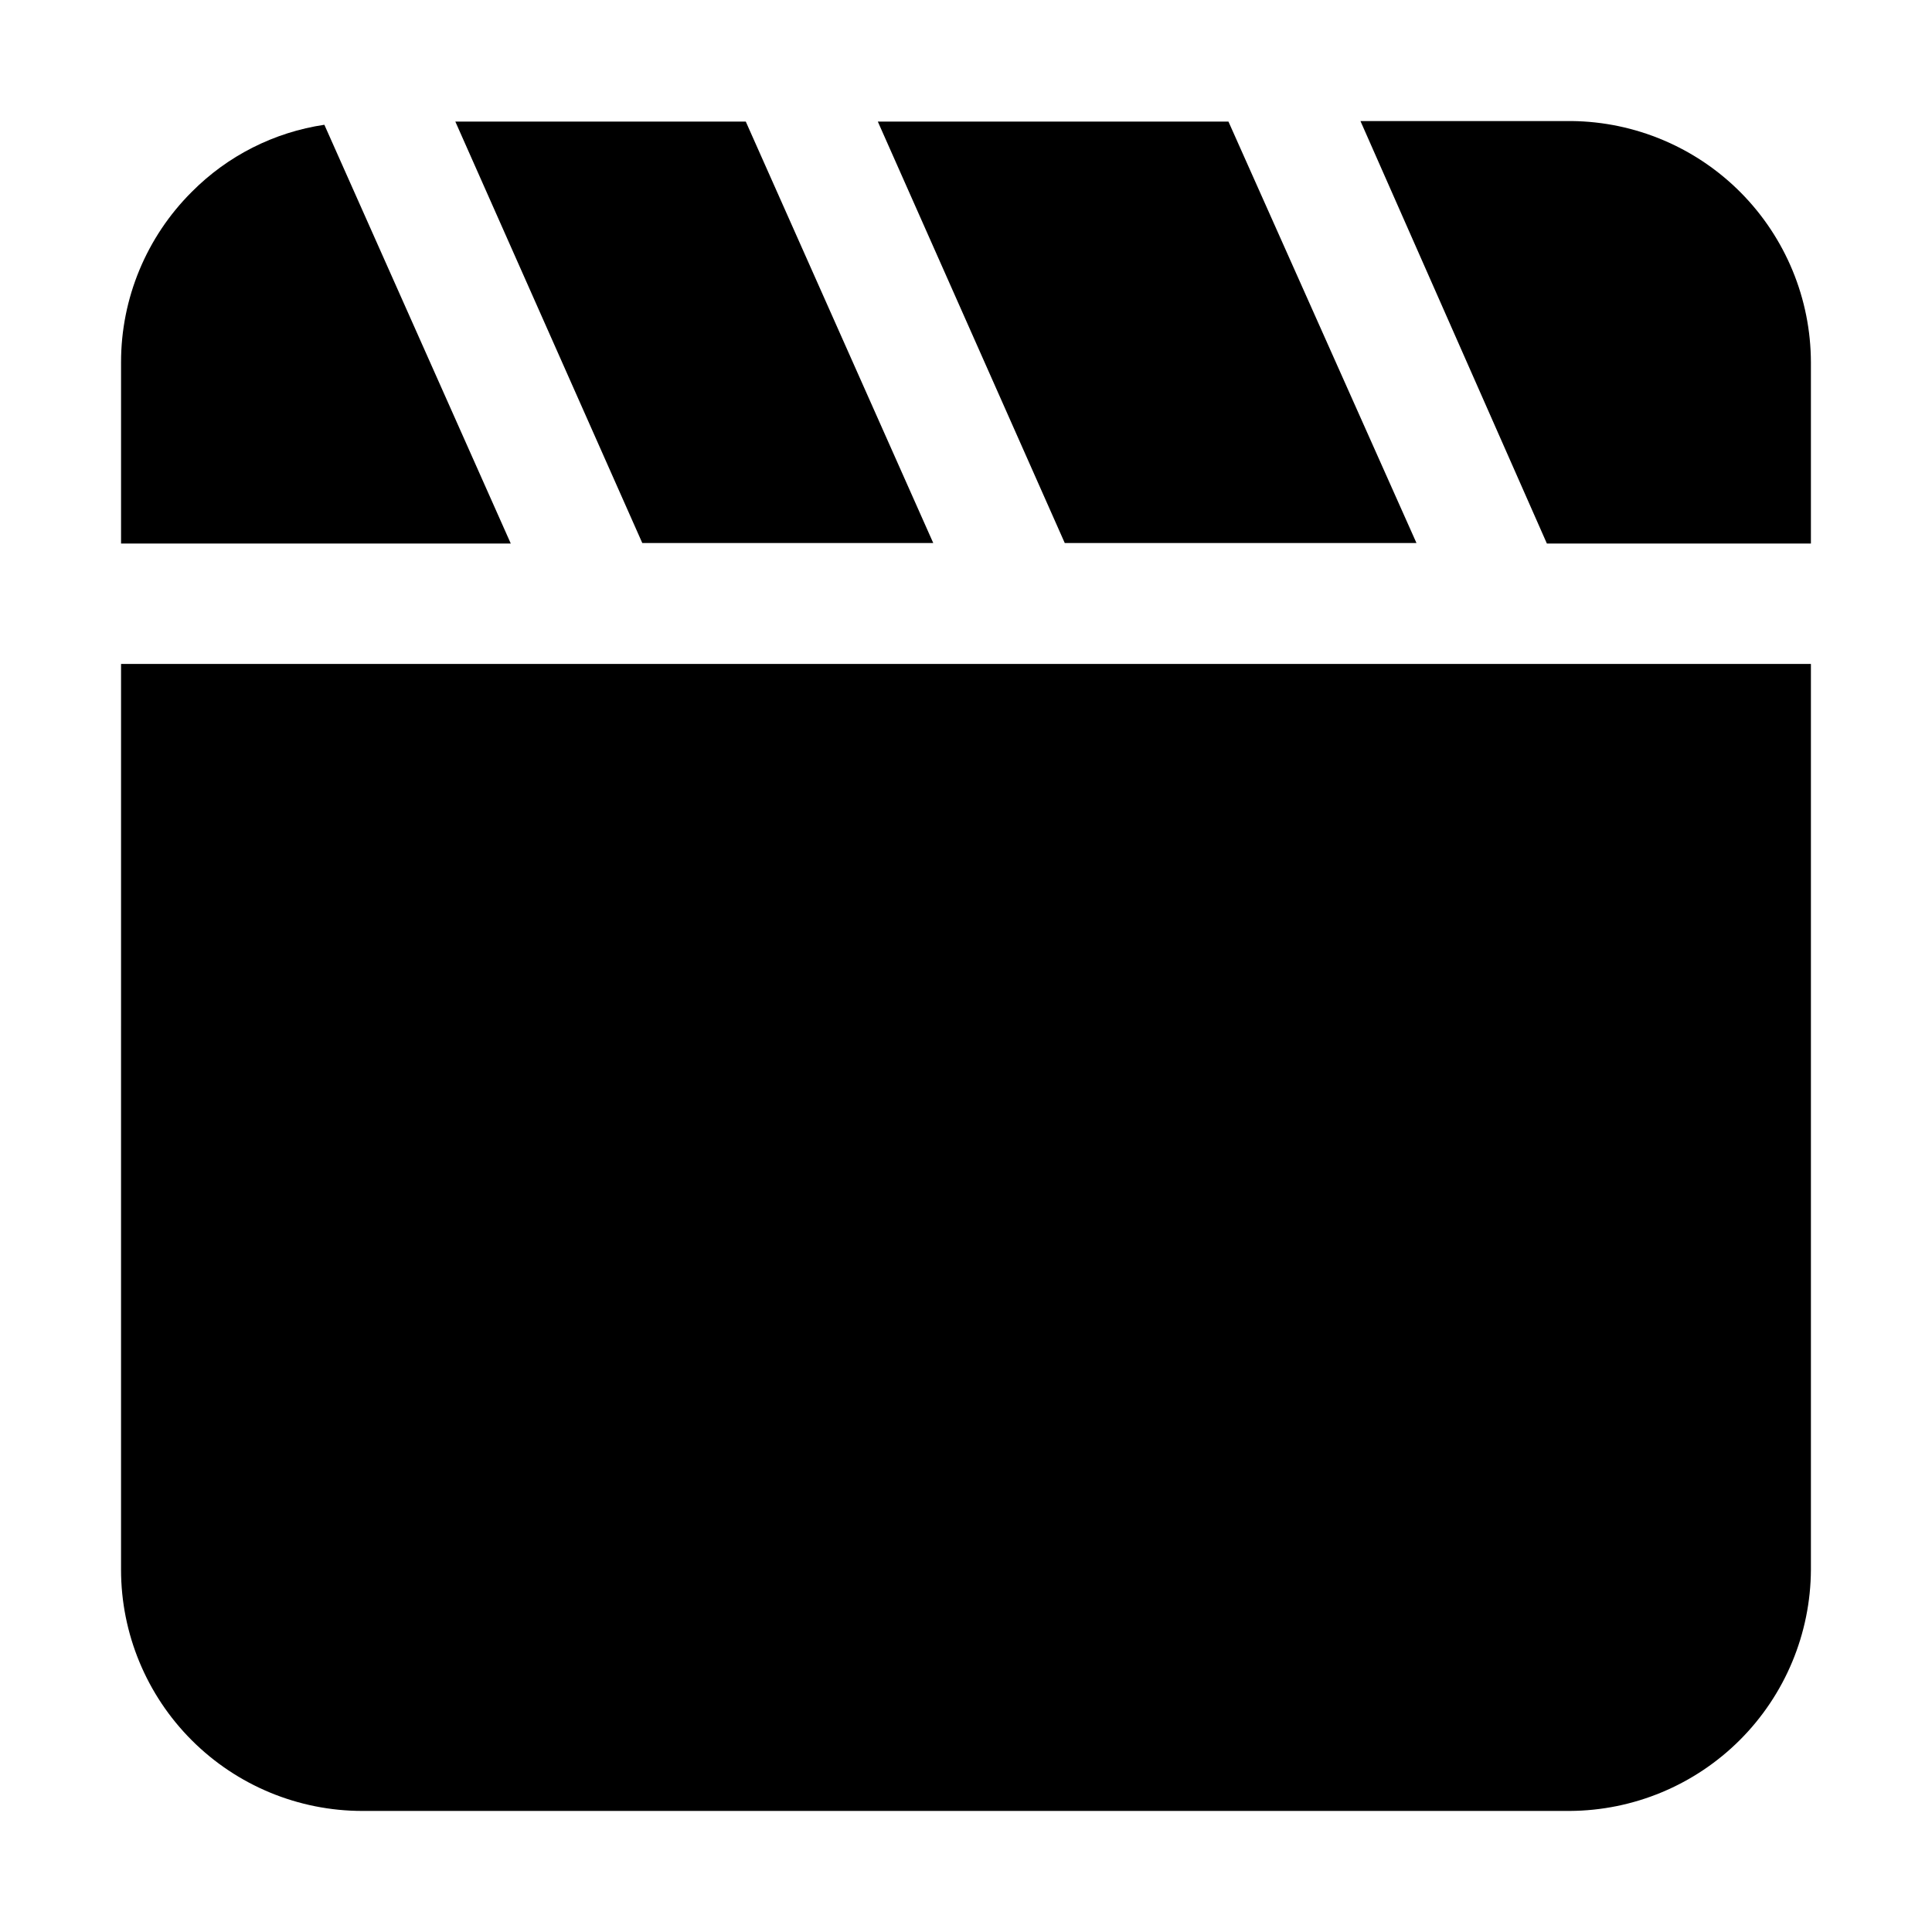
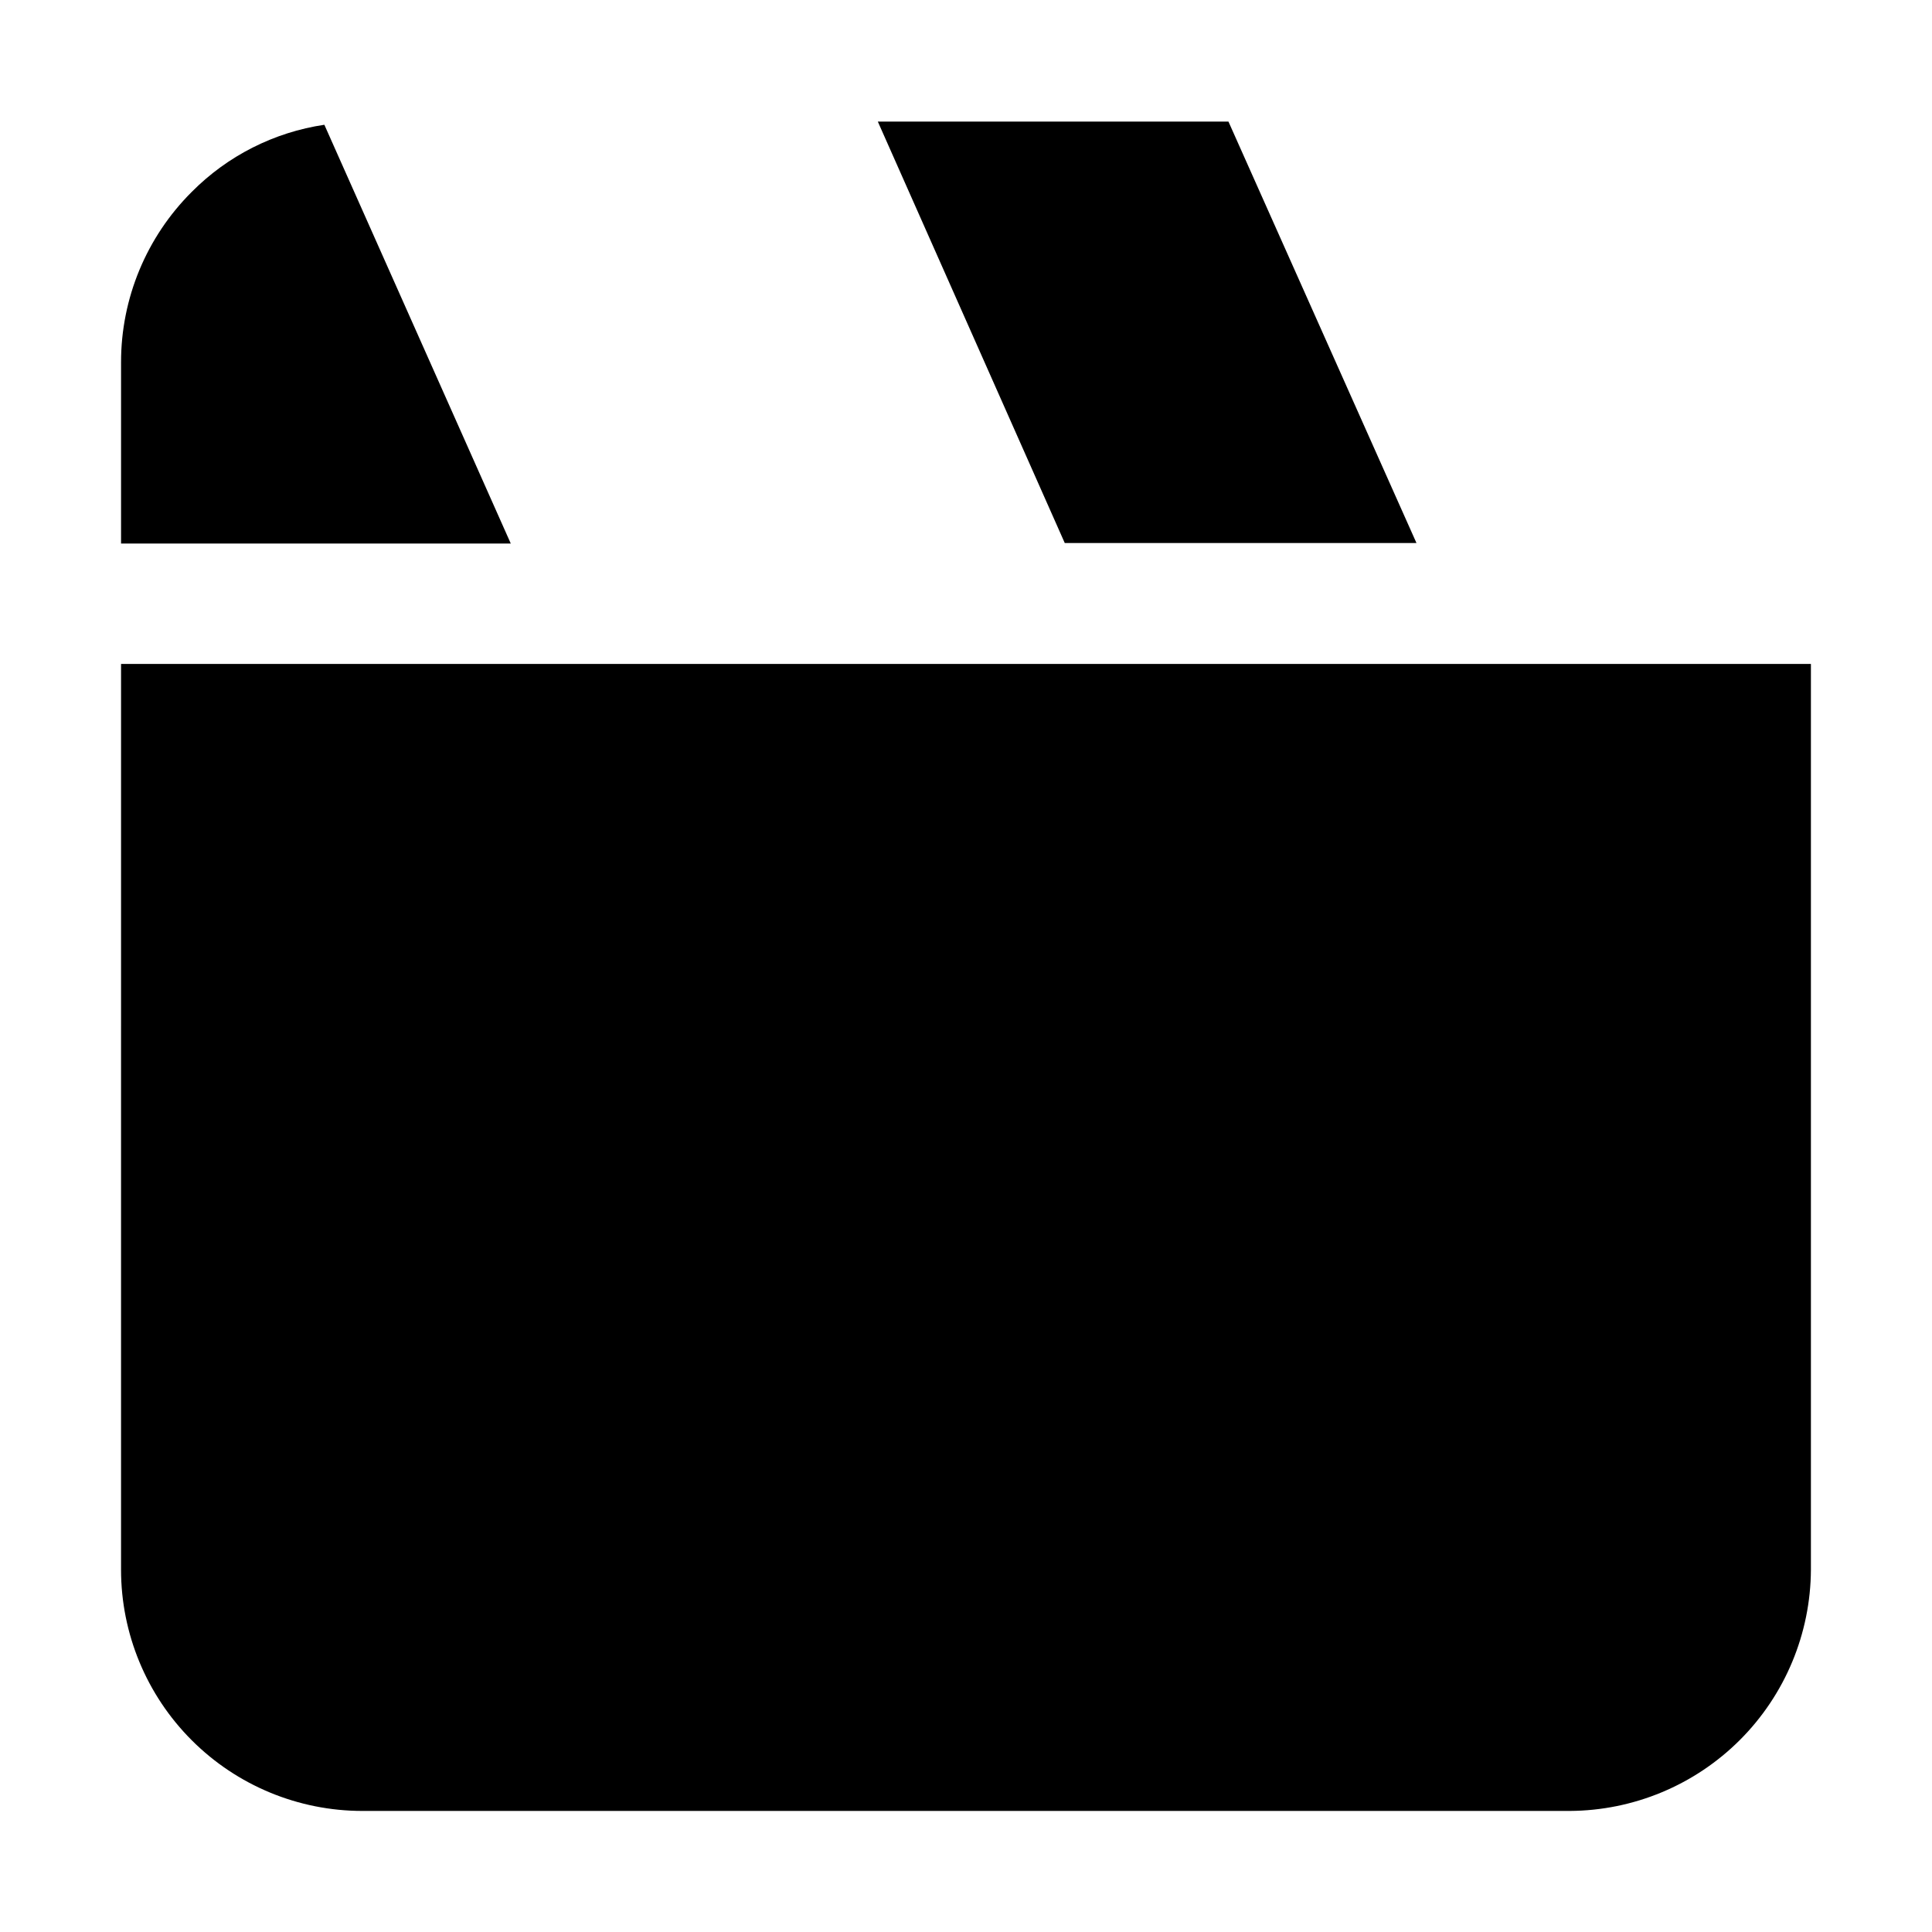
<svg xmlns="http://www.w3.org/2000/svg" fill="#000000" width="800px" height="800px" version="1.1" viewBox="144 144 512 512">
  <g fill-rule="evenodd">
    <path d="m279.36 288.04h-103.28v-48c-0.02-16.965 6.731-33.234 18.754-45.203 9.484-9.559 21.809-15.793 35.125-17.773z" />
-     <path d="m314.21 287.9-49.543-111.68h76.973l49.68 111.68z" />
    <path d="m426.17 287.9-49.539-111.68h92.922l49.824 111.68z" />
-     <path d="m623.91 240.04v48h-69.973l-49.402-111.96h55.98c16.852 0.184 32.953 7 44.82 18.969 11.863 11.973 18.539 28.133 18.574 44.988z" />
    <path d="m176.08 319.95h447.83v240.01c-0.074 16.941-6.836 33.164-18.812 45.145-11.98 11.977-28.203 18.738-45.145 18.812h-319.92c-16.961 0-33.23-6.738-45.223-18.734-11.996-11.992-18.734-28.258-18.734-45.223z" />
  </g>
</svg>